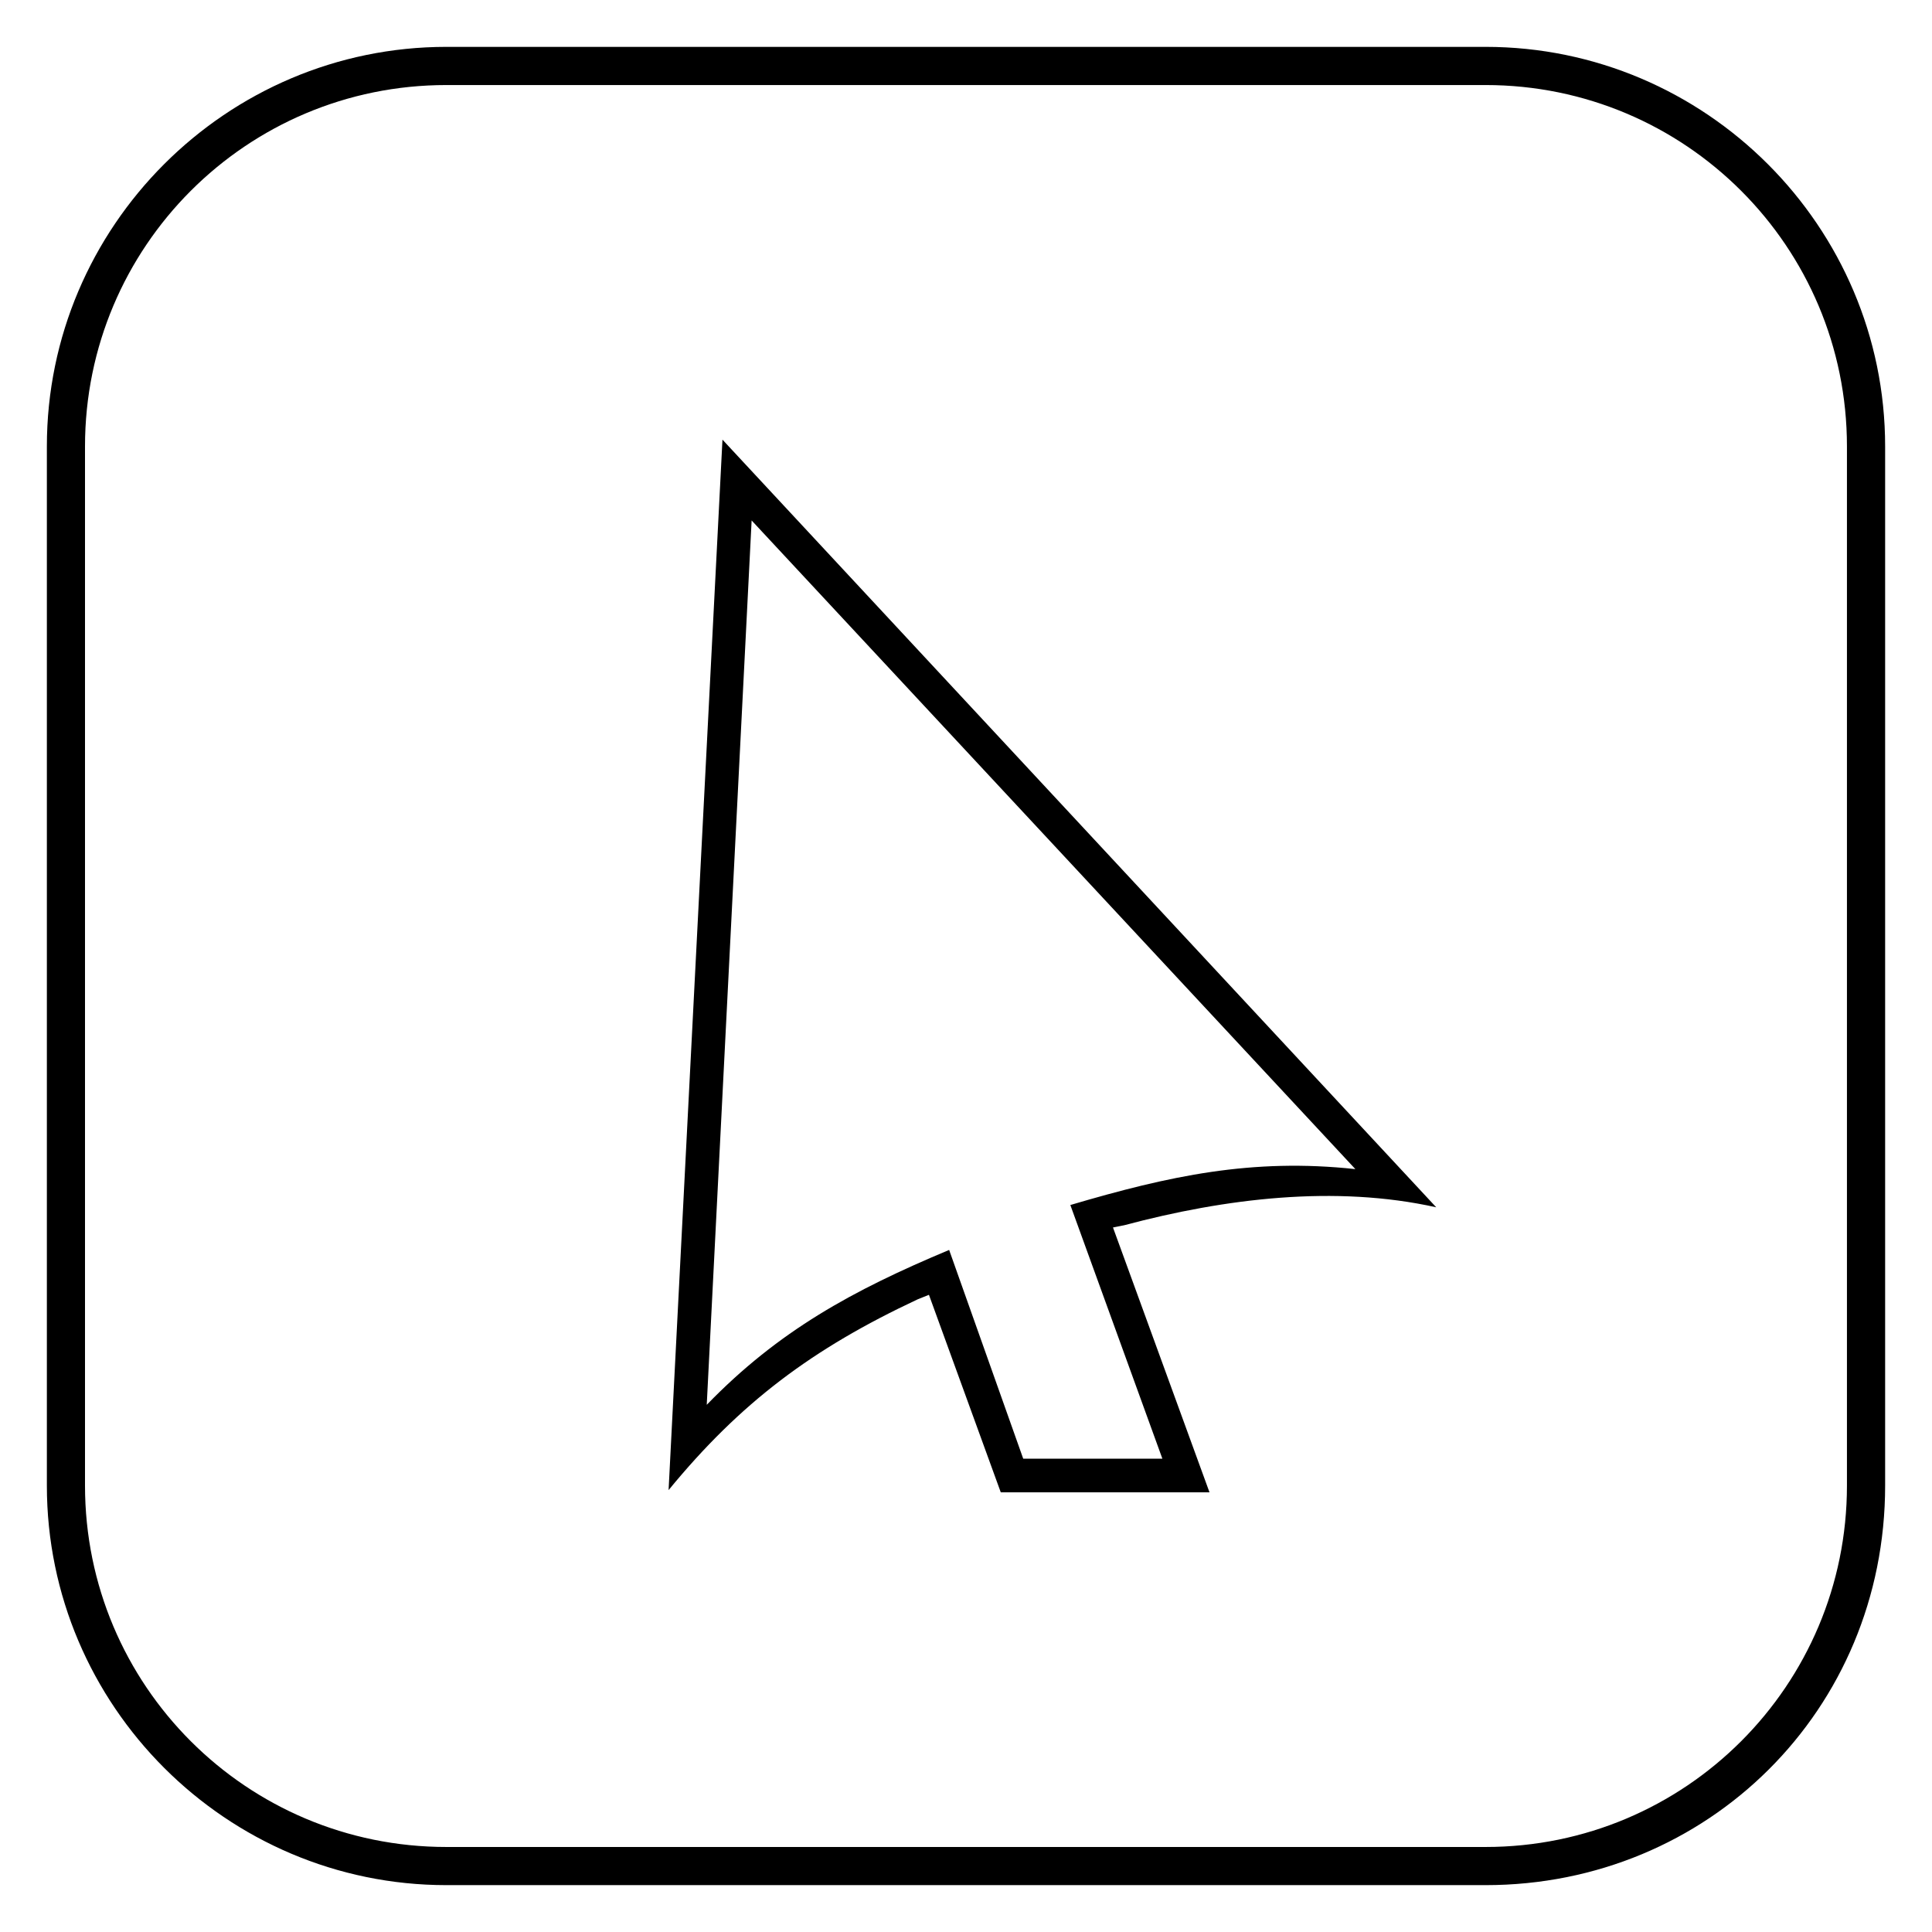
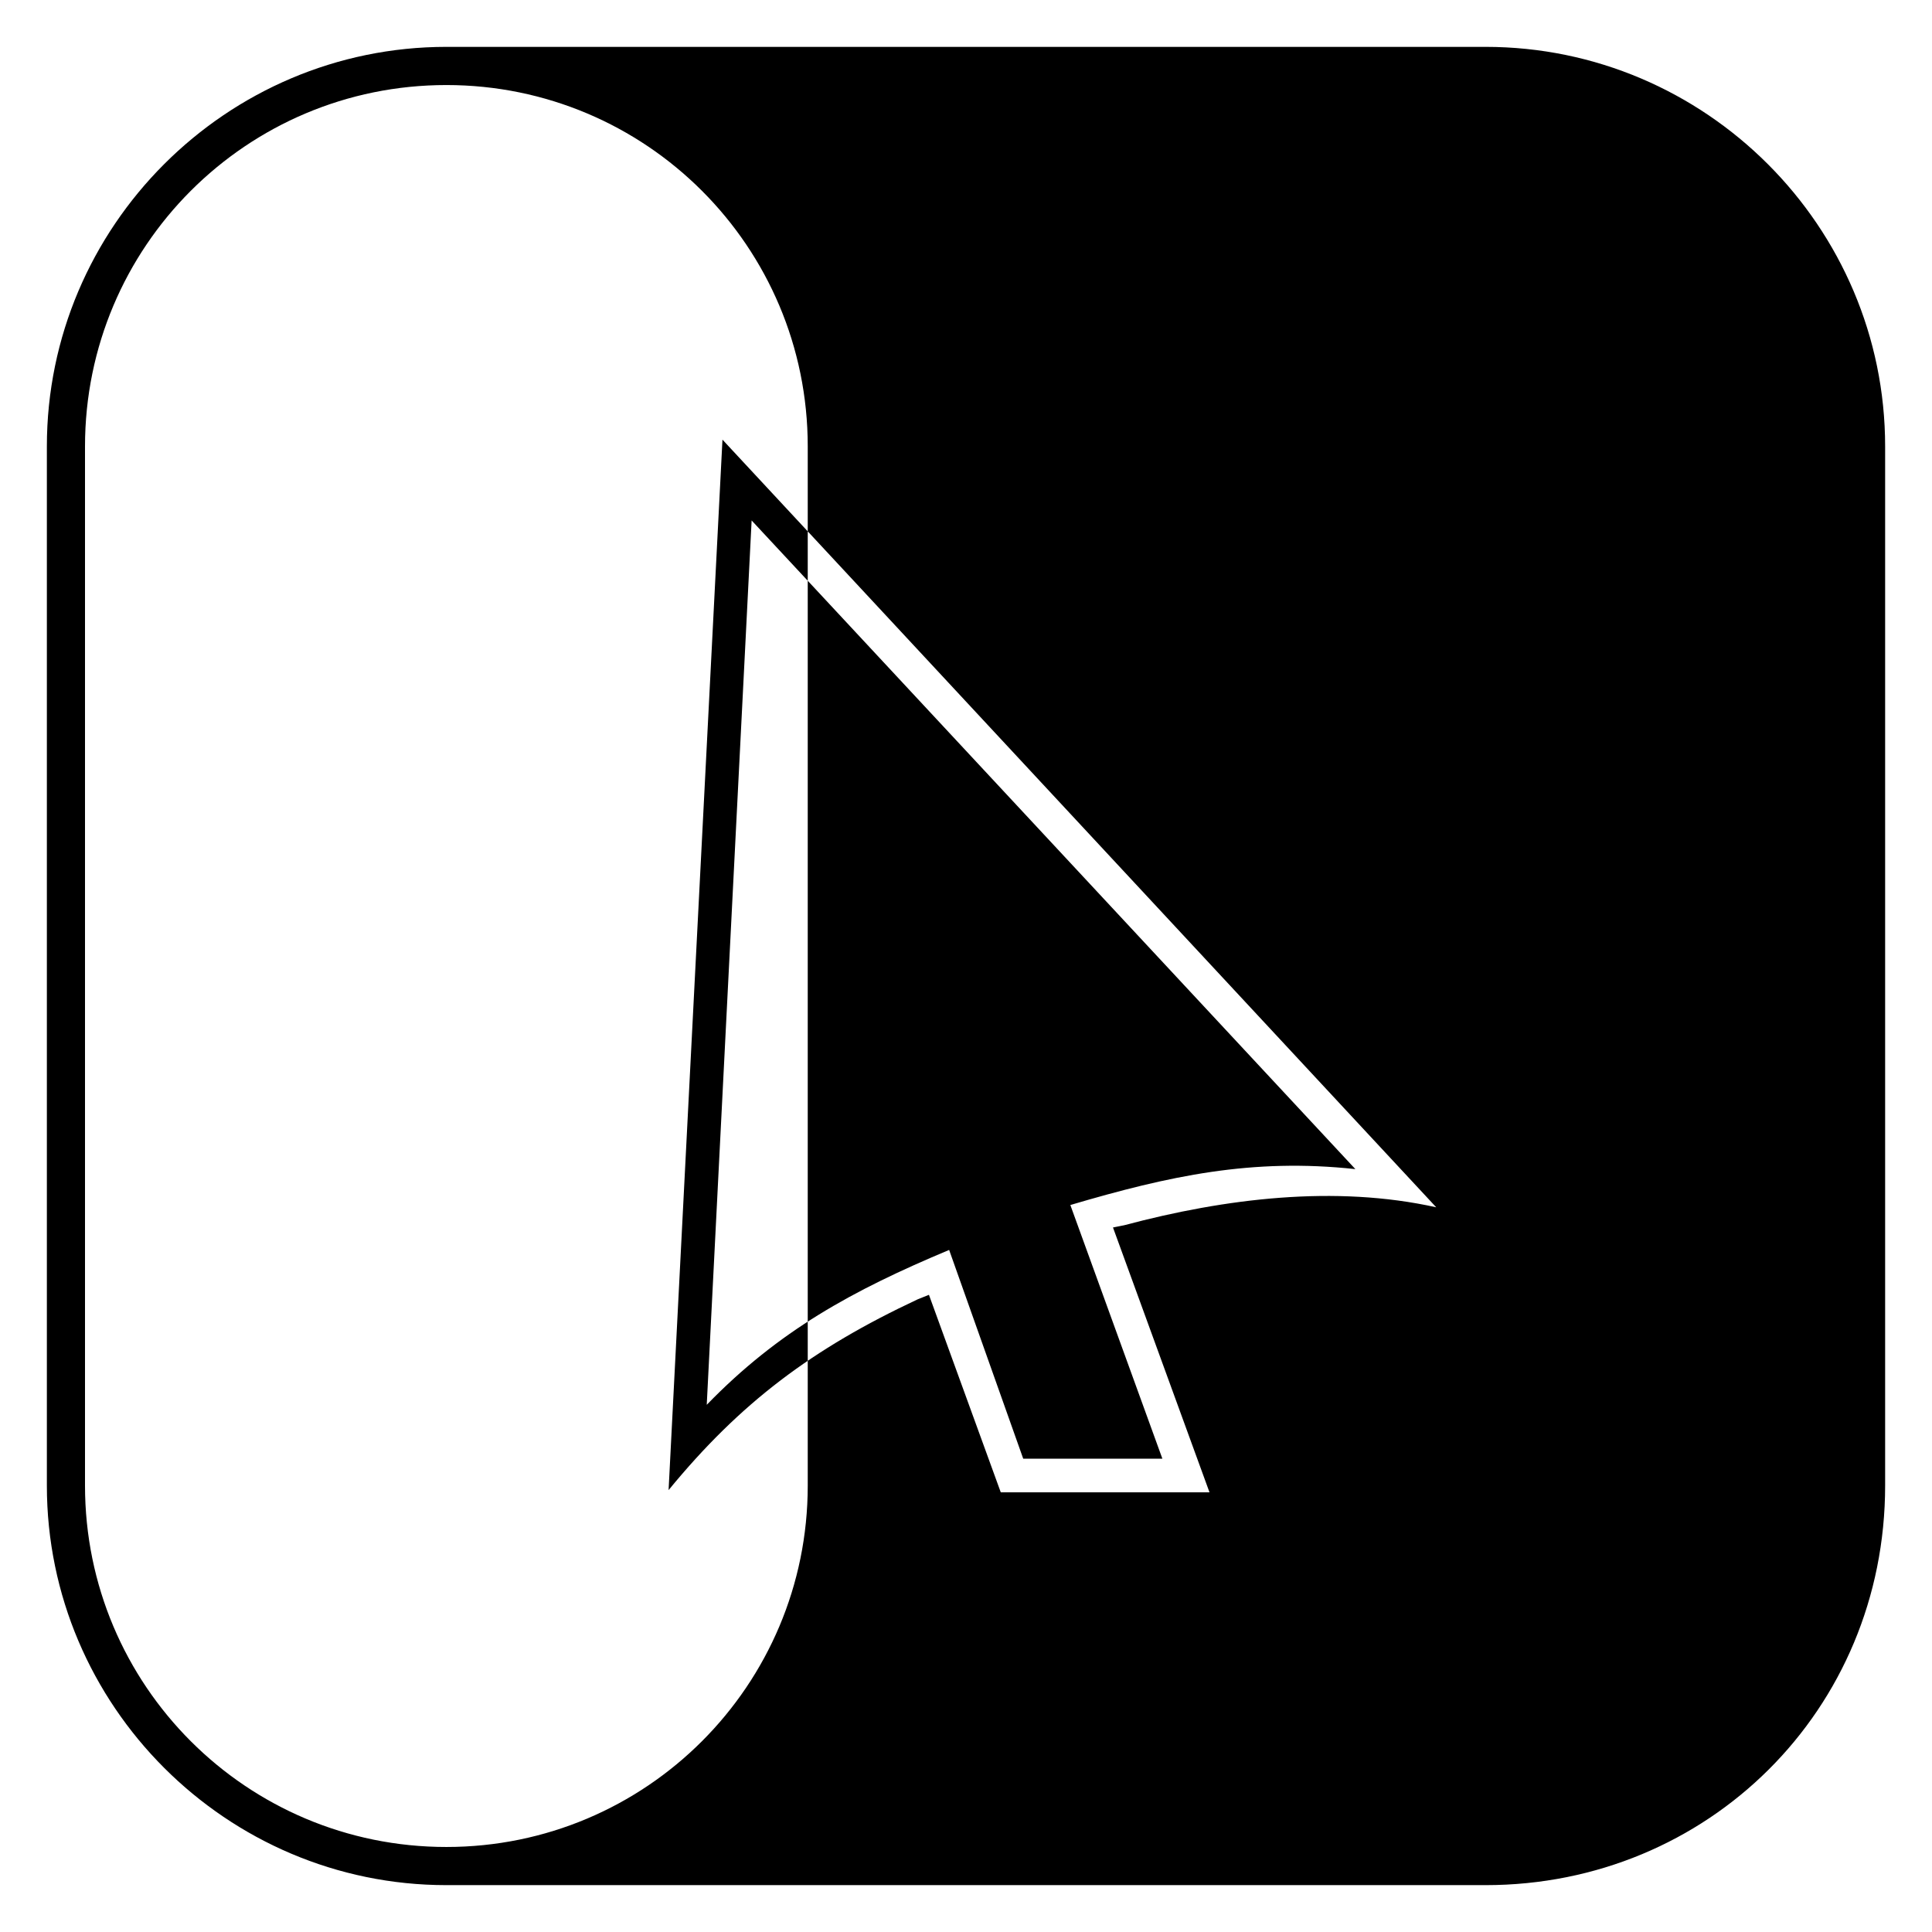
<svg xmlns="http://www.w3.org/2000/svg" fill="#000000" width="800px" height="800px" version="1.1" viewBox="144 144 512 512">
-   <path d="m262.3 156.42h275.4c58.293 0 105.88 47.586 105.88 105.88v275.4c0 59.48-46.992 105.88-105.88 105.88h-275.4c-58.293 0-105.88-47.586-105.88-105.88v-275.4c0-58.293 47.586-105.88 105.88-105.88zm262.31 307.52-189.15-203.43-14.277 278.38c19.035-23.199 38.066-37.473 66.023-50.559l2.973-1.191 19.035 52.344h55.316l-25.578-70.188 2.973-0.594c26.766-7.137 55.914-10.707 82.68-4.758zm-96.957-0.594 24.387 67.215h-36.879l-19.629-55.316c-25.578 10.707-45.207 21.414-64.238 41.043l11.895-234.36 160 171.9c-27.363-2.973-49.371 1.785-75.543 9.516zm110.04-296.81h-275.4c-52.938 0-95.766 42.828-95.766 95.766v275.4c0 52.938 42.828 95.766 95.766 95.766h275.4c52.938 0 95.766-42.828 95.766-95.766v-275.4c0-52.938-42.828-95.766-95.766-95.766z" />
+   <path d="m262.3 156.42h275.4c58.293 0 105.88 47.586 105.88 105.88v275.4c0 59.48-46.992 105.88-105.88 105.88h-275.4c-58.293 0-105.88-47.586-105.88-105.88v-275.4c0-58.293 47.586-105.88 105.88-105.88zm262.31 307.52-189.15-203.43-14.277 278.38c19.035-23.199 38.066-37.473 66.023-50.559l2.973-1.191 19.035 52.344h55.316l-25.578-70.188 2.973-0.594c26.766-7.137 55.914-10.707 82.68-4.758zm-96.957-0.594 24.387 67.215h-36.879l-19.629-55.316c-25.578 10.707-45.207 21.414-64.238 41.043l11.895-234.36 160 171.9c-27.363-2.973-49.371 1.785-75.543 9.516zm110.04-296.81h-275.4c-52.938 0-95.766 42.828-95.766 95.766v275.4c0 52.938 42.828 95.766 95.766 95.766c52.938 0 95.766-42.828 95.766-95.766v-275.4c0-52.938-42.828-95.766-95.766-95.766z" />
</svg>